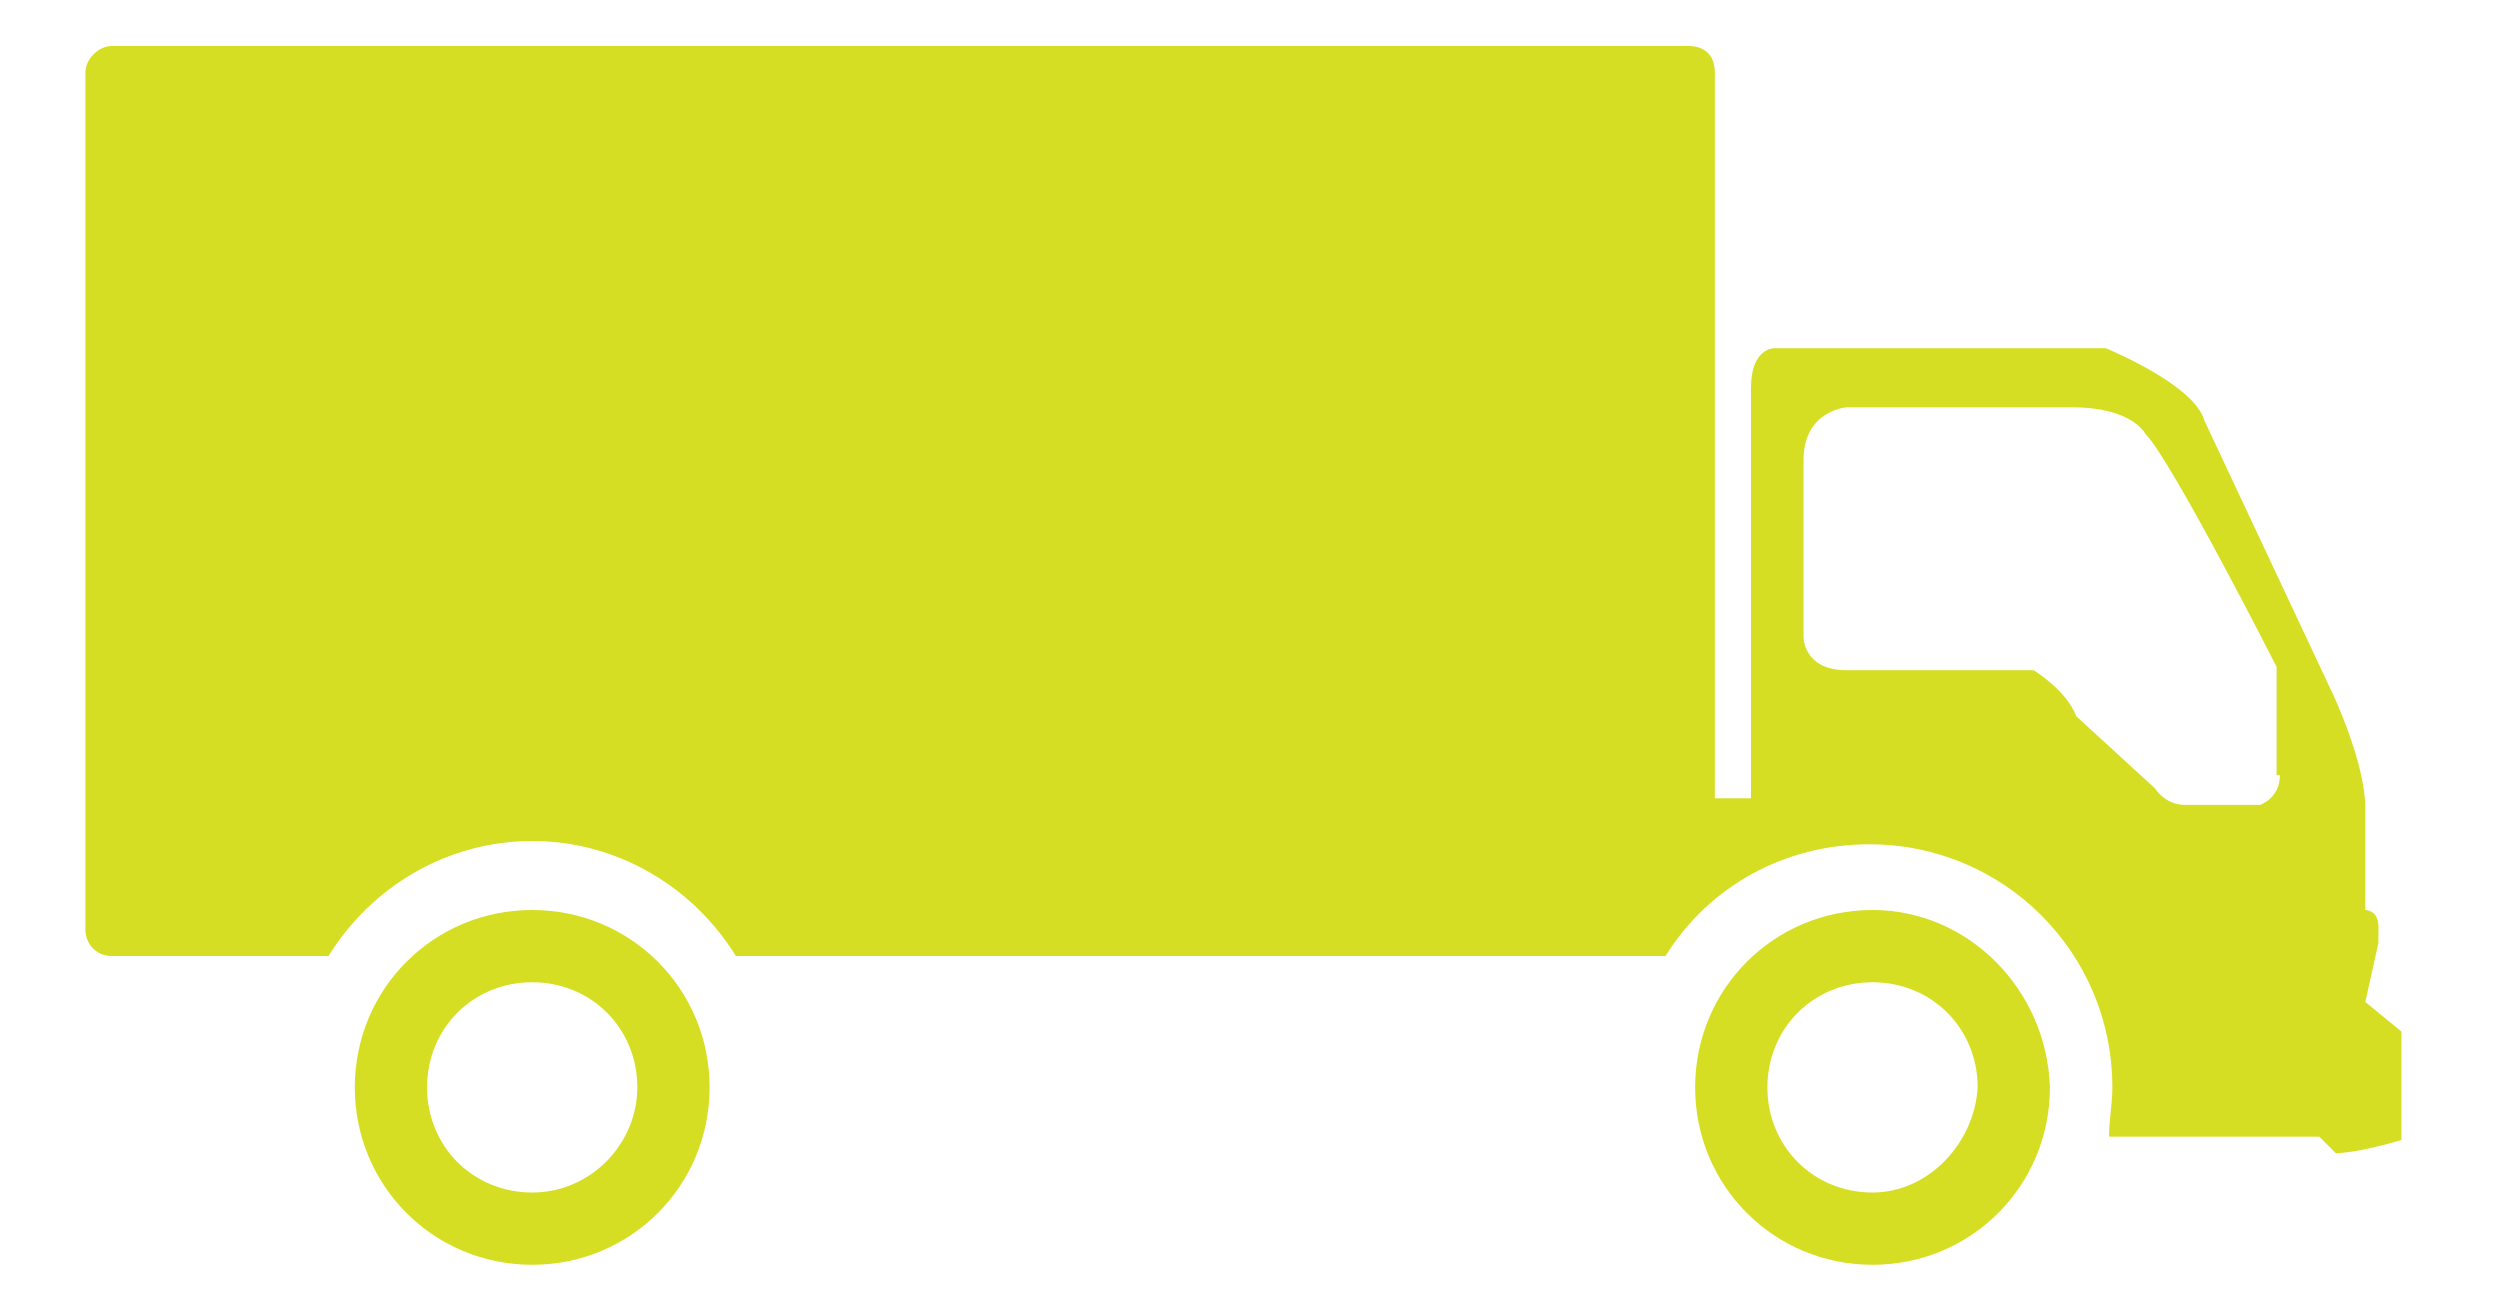
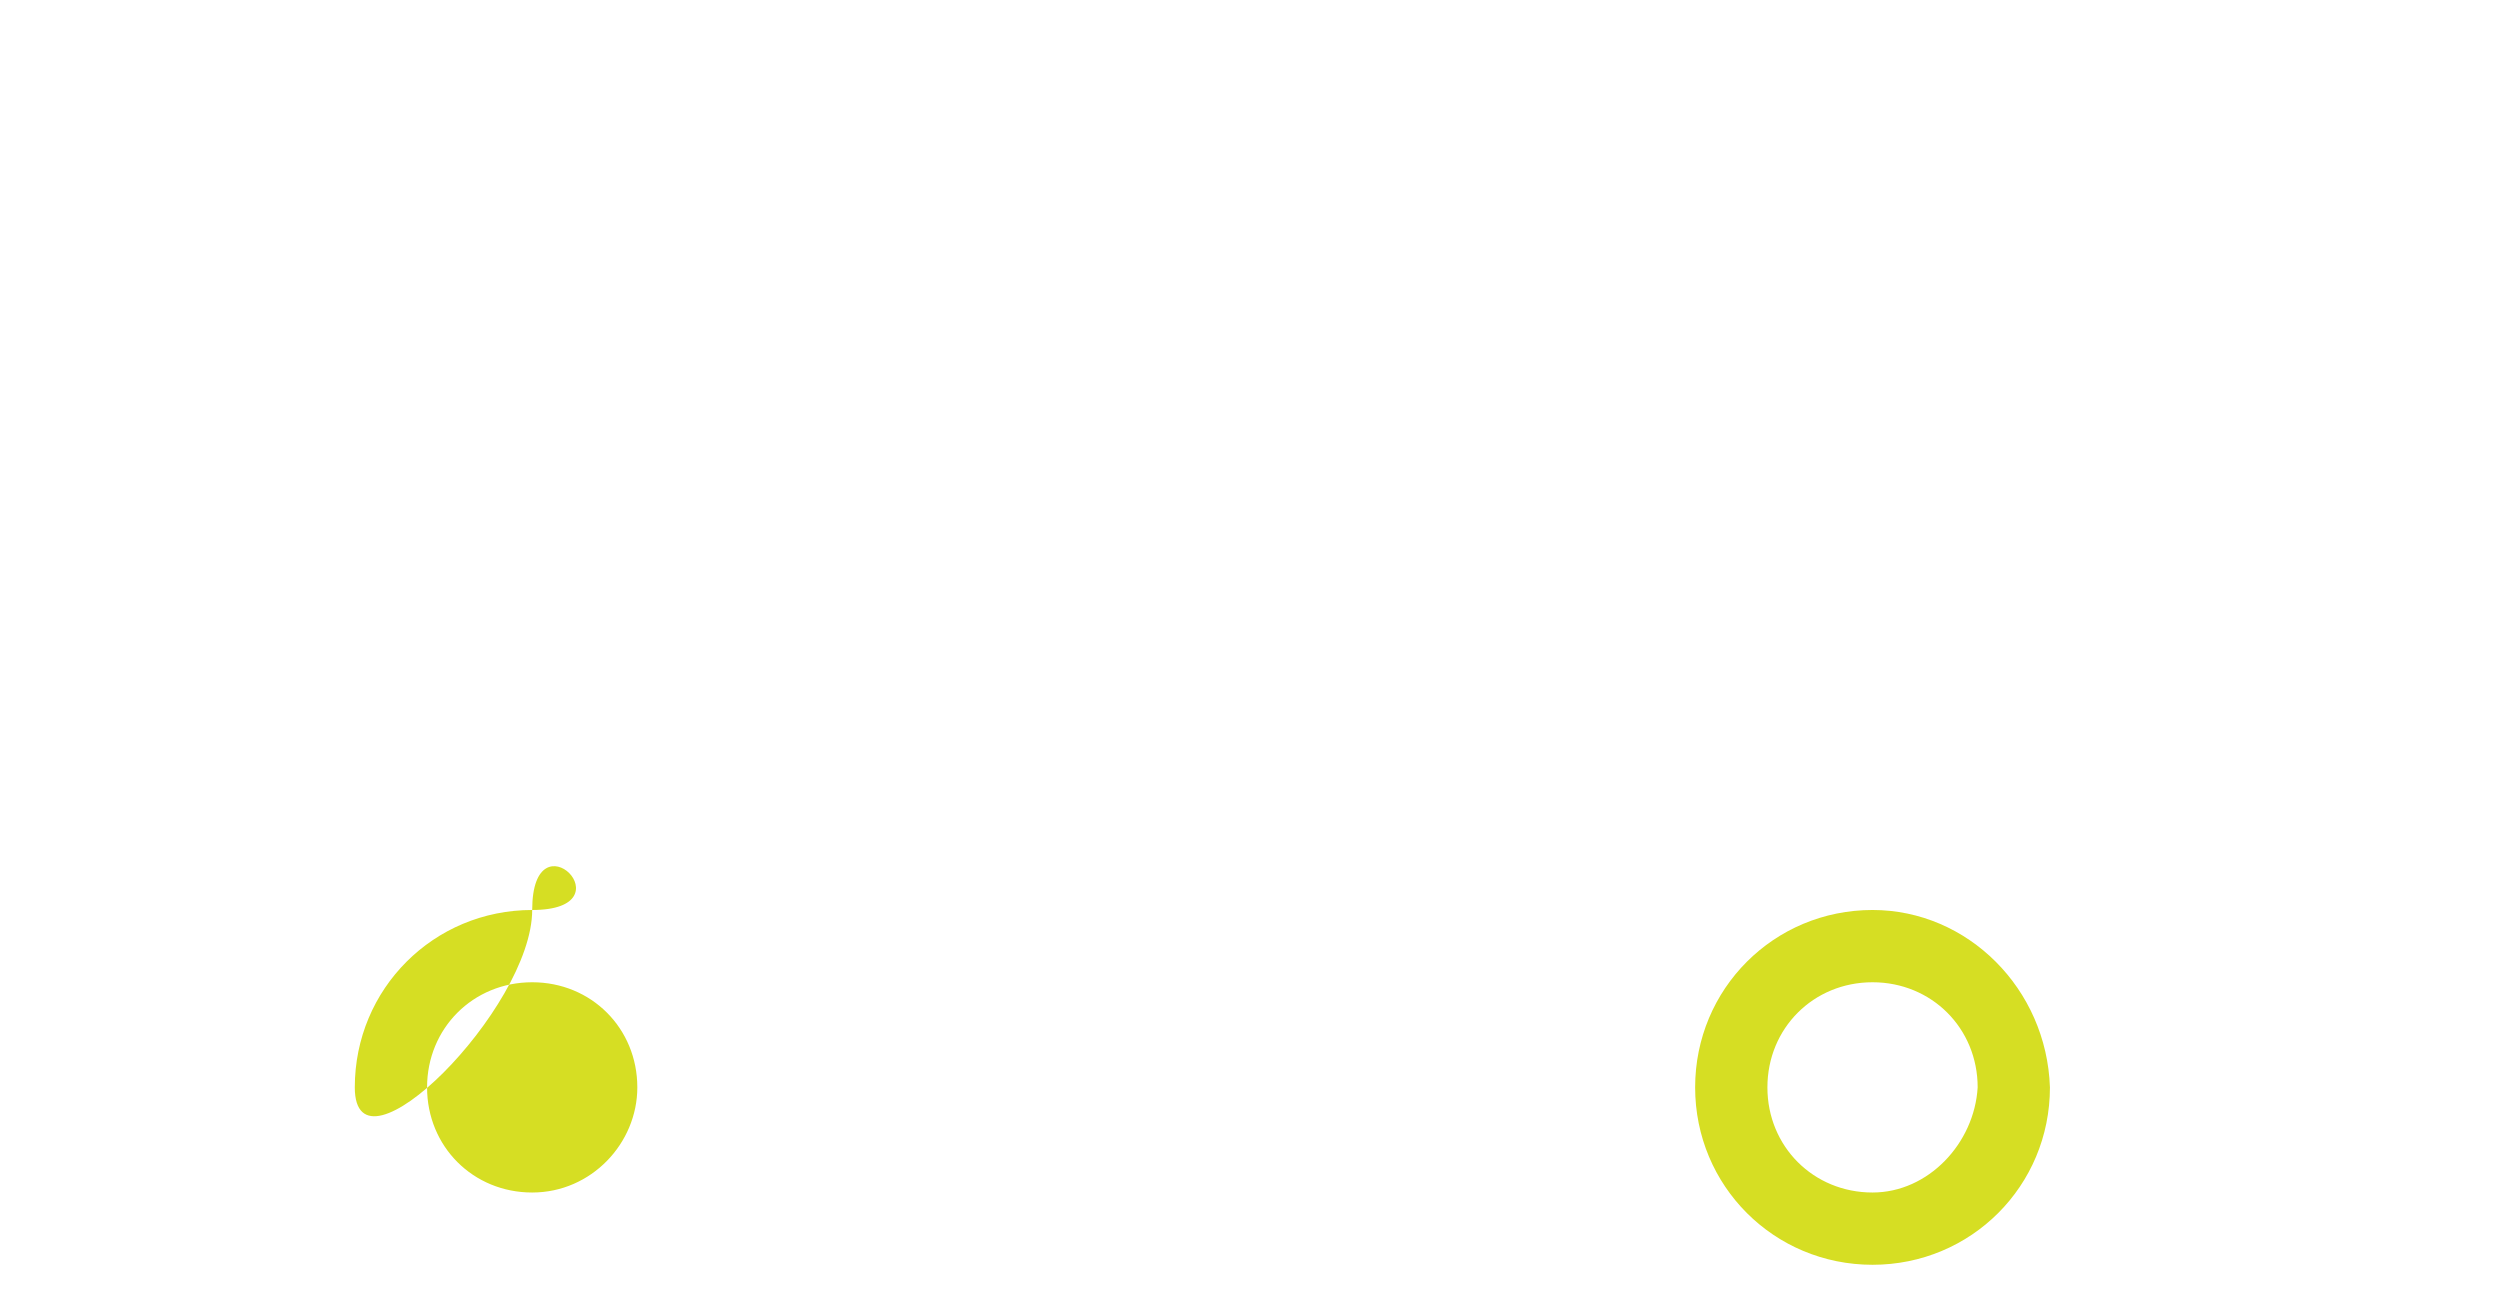
<svg xmlns="http://www.w3.org/2000/svg" version="1.1" id="Layer_1" x="0px" y="0px" viewBox="0 0 76.1 39.3" style="enable-background:new 0 0 76.1 39.3;" xml:space="preserve">
  <style type="text/css"> .st0{fill:#D6DE23;} </style>
  <g id="URBAN_1_">
-     <path class="st0" d="M72,30.5l0.4-1.8c0,0,0,0,0-0.5S72,27.7,72,27.7v-3.1c0-1.4-1-3.5-1-3.5l-3.9-8.3c-0.3-1.1-3-2.2-3-2.2H54 c0,0-0.7,0-0.7,1.2v12.5h-1.1V2.2c0-0.5-0.3-0.8-0.8-0.8h-48C3,1.4,2.6,1.8,2.6,2.2v26.1c0,0.4,0.3,0.8,0.8,0.8H10 c1.3-2.1,3.6-3.5,6.2-3.5s4.9,1.4,6.2,3.5h28.3c1.3-2.1,3.6-3.4,6.2-3.4c4.1,0,7.4,3.3,7.4,7.4c0,0.5-0.1,1-0.1,1.5h6.4l0.5,0.5 c0.7,0,2-0.4,2-0.4v-3.3L72,30.5z M69.4,23.6c0,0.7-0.6,0.9-0.6,0.9h-2.3c-0.6,0-0.9-0.5-0.9-0.5l-2.4-2.2 c-0.3-0.8-1.3-1.4-1.3-1.4h-5.7c-1.3,0-1.3-1-1.3-1V14c0-1.5,1.3-1.6,1.3-1.6h6.9c1.8,0,2.2,0.8,2.2,0.8c0.8,0.8,4,7.1,4,7.1v3.3 C69.3,23.6,69.4,23.6,69.4,23.6z" />
    <path class="st0" d="M57,27.7c-3,0-5.4,2.4-5.4,5.4s2.4,5.4,5.4,5.4s5.4-2.4,5.4-5.4C62.3,30.1,59.9,27.7,57,27.7z M57,36.3 c-1.8,0-3.2-1.4-3.2-3.2s1.4-3.2,3.2-3.2s3.2,1.4,3.2,3.2C60.1,34.8,58.7,36.3,57,36.3z" />
-     <path class="st0" d="M16.2,27.7c-3,0-5.4,2.4-5.4,5.4s2.4,5.4,5.4,5.4s5.4-2.4,5.4-5.4S19.2,27.7,16.2,27.7z M16.2,36.3 c-1.8,0-3.2-1.4-3.2-3.2s1.4-3.2,3.2-3.2s3.2,1.4,3.2,3.2C19.4,34.8,18,36.3,16.2,36.3z" />
+     <path class="st0" d="M16.2,27.7c-3,0-5.4,2.4-5.4,5.4s5.4-2.4,5.4-5.4S19.2,27.7,16.2,27.7z M16.2,36.3 c-1.8,0-3.2-1.4-3.2-3.2s1.4-3.2,3.2-3.2s3.2,1.4,3.2,3.2C19.4,34.8,18,36.3,16.2,36.3z" />
  </g>
</svg>